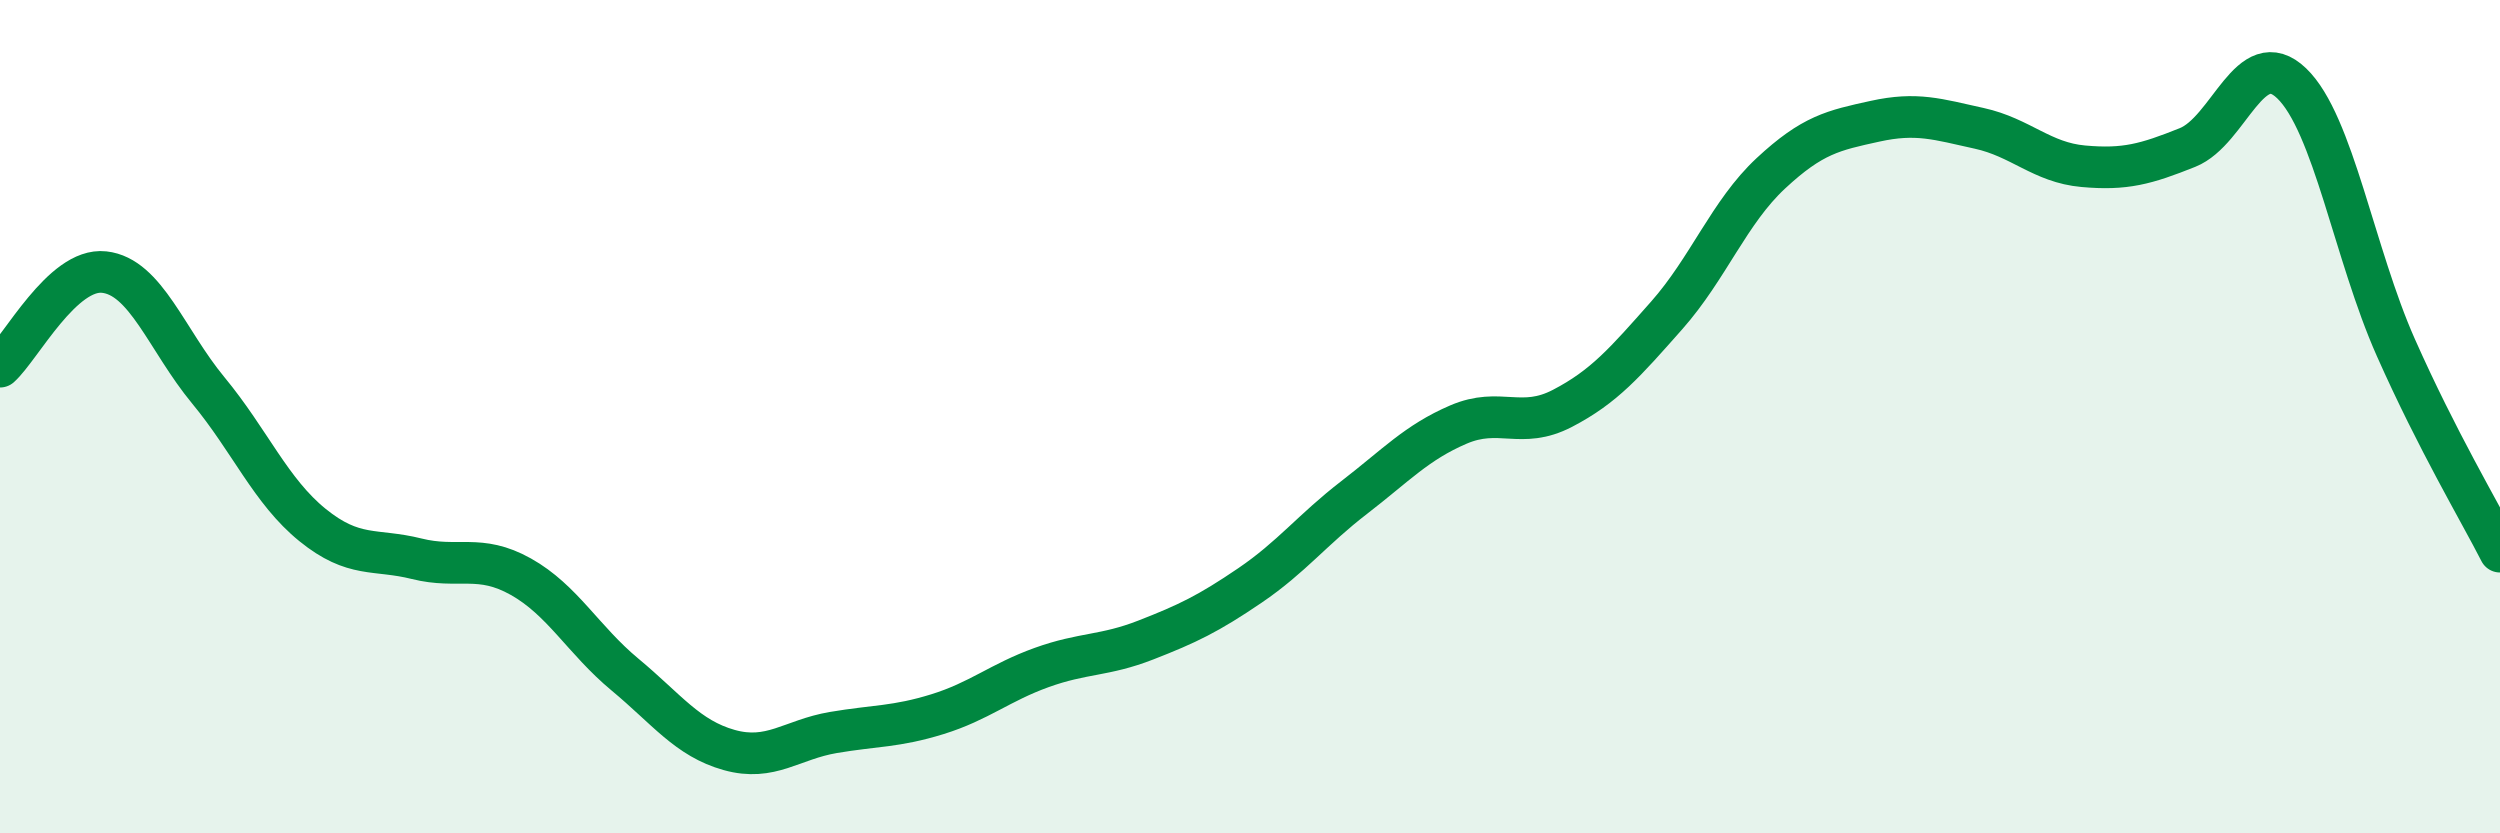
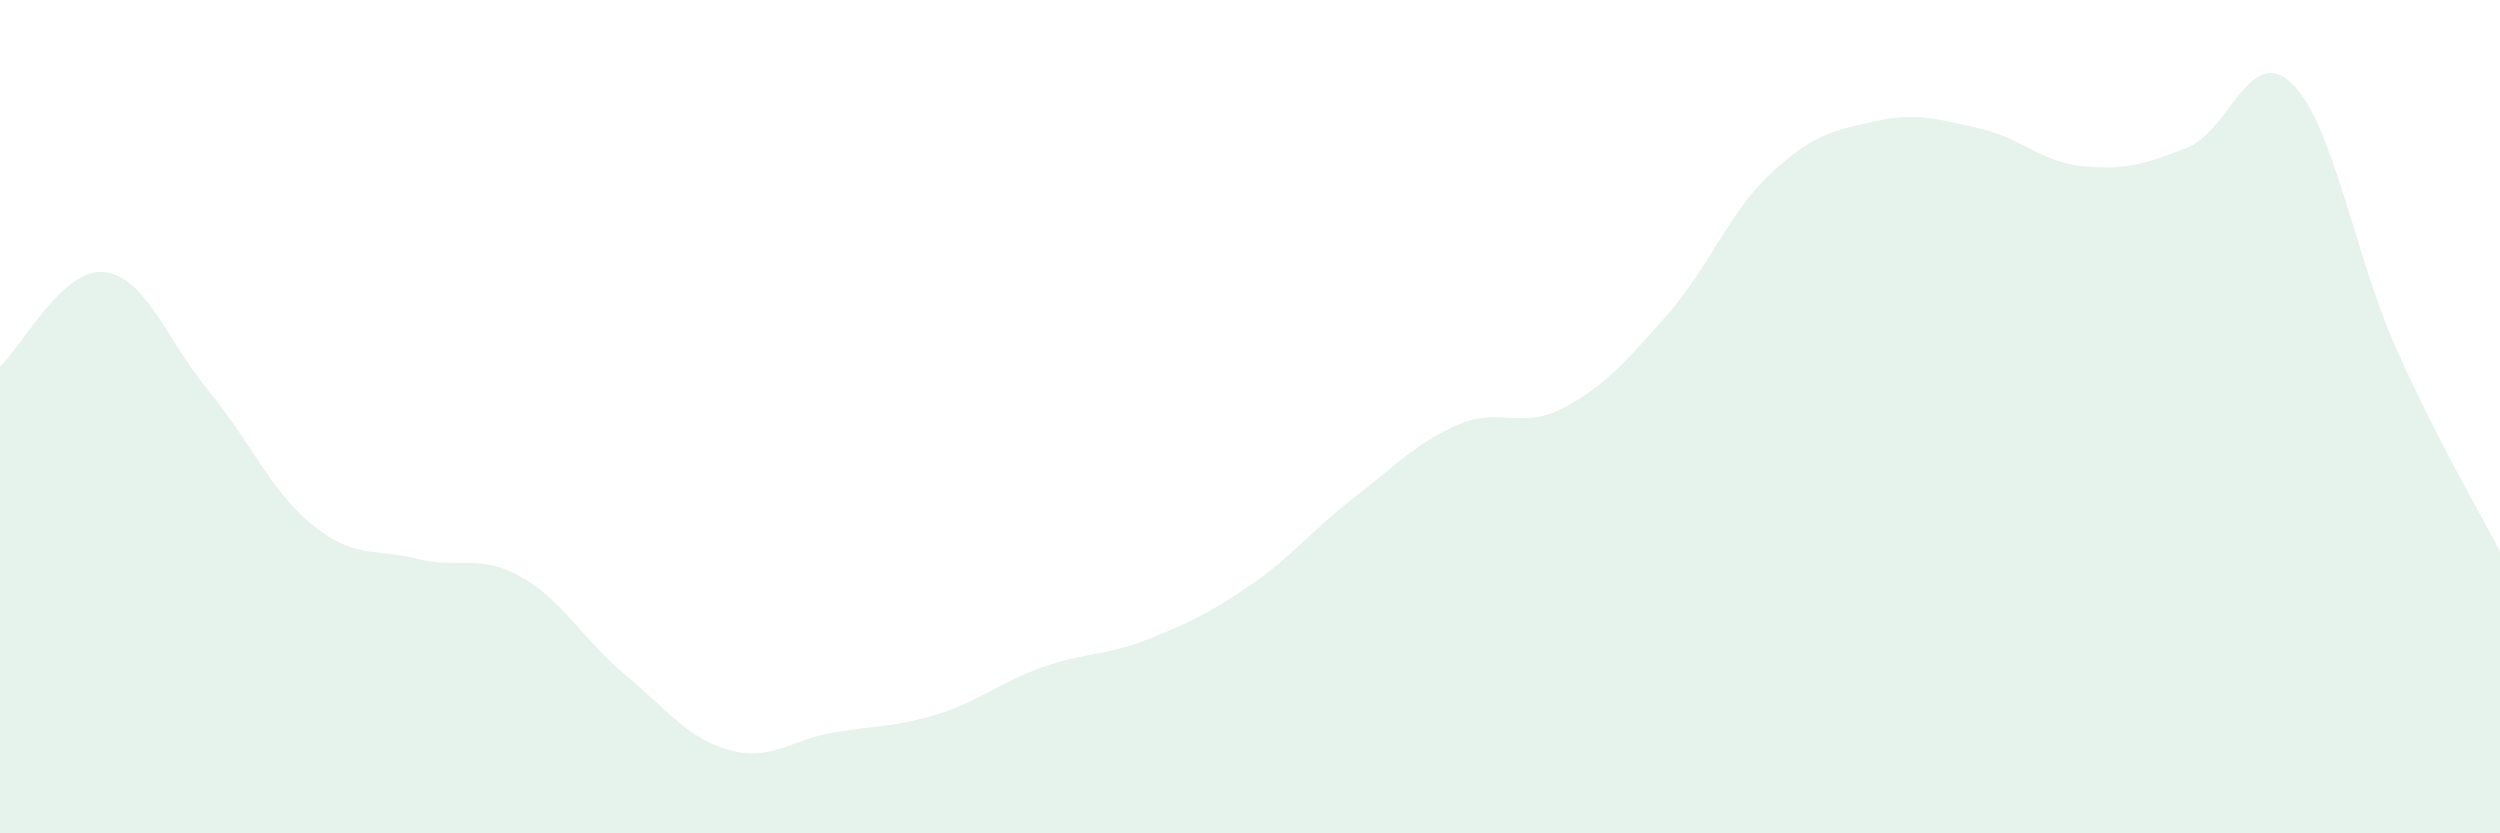
<svg xmlns="http://www.w3.org/2000/svg" width="60" height="20" viewBox="0 0 60 20">
  <path d="M 0,8.8 C 0.5,8.35 1.5,6.42 2.5,6.53 C 3.5,6.64 4,8.16 5,9.37 C 6,10.58 6.5,11.79 7.5,12.6 C 8.5,13.41 9,13.16 10,13.41 C 11,13.66 11.5,13.28 12.5,13.84 C 13.5,14.4 14,15.36 15,16.19 C 16,17.02 16.5,17.72 17.5,18 C 18.5,18.28 19,17.75 20,17.58 C 21,17.41 21.5,17.45 22.5,17.14 C 23.5,16.83 24,16.38 25,16.02 C 26,15.66 26.5,15.75 27.5,15.36 C 28.5,14.97 29,14.73 30,14.05 C 31,13.37 31.5,12.71 32.5,11.94 C 33.5,11.17 34,10.62 35,10.19 C 36,9.76 36.5,10.32 37.5,9.8 C 38.5,9.28 39,8.7 40,7.57 C 41,6.44 41.5,5.09 42.5,4.16 C 43.5,3.23 44,3.13 45,2.91 C 46,2.69 46.5,2.86 47.5,3.08 C 48.5,3.3 49,3.9 50,3.99 C 51,4.08 51.5,3.94 52.5,3.54 C 53.5,3.14 54,1.04 55,2 C 56,2.96 56.5,6.09 57.5,8.34 C 58.5,10.59 59.5,12.26 60,13.24L60 20L0 20Z" fill="#008740" opacity="0.1" stroke-linecap="round" stroke-linejoin="round" />
-   <path d="M 0,8.8 C 0.5,8.35 1.5,6.42 2.5,6.53 C 3.5,6.64 4,8.16 5,9.37 C 6,10.58 6.5,11.79 7.5,12.6 C 8.5,13.41 9,13.16 10,13.41 C 11,13.66 11.5,13.28 12.5,13.84 C 13.5,14.4 14,15.36 15,16.19 C 16,17.02 16.5,17.72 17.5,18 C 18.5,18.28 19,17.75 20,17.58 C 21,17.41 21.5,17.45 22.5,17.14 C 23.5,16.83 24,16.38 25,16.02 C 26,15.66 26.5,15.75 27.5,15.36 C 28.5,14.97 29,14.73 30,14.05 C 31,13.37 31.5,12.71 32.5,11.94 C 33.5,11.17 34,10.62 35,10.19 C 36,9.76 36.5,10.32 37.5,9.8 C 38.5,9.28 39,8.7 40,7.57 C 41,6.44 41.5,5.09 42.5,4.16 C 43.5,3.23 44,3.13 45,2.91 C 46,2.69 46.5,2.86 47.5,3.08 C 48.5,3.3 49,3.9 50,3.99 C 51,4.08 51.5,3.94 52.5,3.54 C 53.5,3.14 54,1.04 55,2 C 56,2.96 56.5,6.09 57.5,8.34 C 58.5,10.59 59.5,12.26 60,13.24" stroke="#008740" stroke-width="1" fill="none" stroke-linecap="round" stroke-linejoin="round" />
</svg>